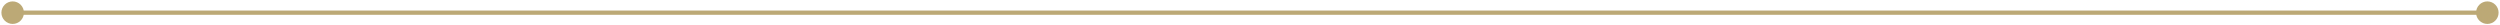
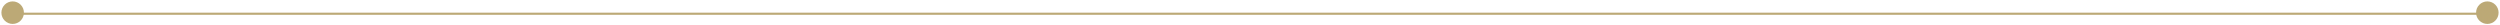
<svg xmlns="http://www.w3.org/2000/svg" width="592" height="6" viewBox="0 0 592 6" fill="none">
-   <path d="M0.333 3C0.333 4.473 1.527 5.667 3 5.667C4.473 5.667 5.667 4.473 5.667 3C5.667 1.527 4.473 0.333 3 0.333C1.527 0.333 0.333 1.527 0.333 3ZM586.333 3C586.333 4.473 587.527 5.667 589 5.667C590.473 5.667 591.667 4.473 591.667 3C591.667 1.527 590.473 0.333 589 0.333C587.527 0.333 586.333 1.527 586.333 3ZM3 3V3.5H589V3V2.5H3V3Z" fill="#BCA976" />
+   <path d="M0.333 3C0.333 4.473 1.527 5.667 3 5.667C4.473 5.667 5.667 4.473 5.667 3C5.667 1.527 4.473 0.333 3 0.333C1.527 0.333 0.333 1.527 0.333 3ZM586.333 3C586.333 4.473 587.527 5.667 589 5.667C590.473 5.667 591.667 4.473 591.667 3C591.667 1.527 590.473 0.333 589 0.333C587.527 0.333 586.333 1.527 586.333 3ZM3 3V3.5H589V3H3V3Z" fill="#BCA976" />
</svg>